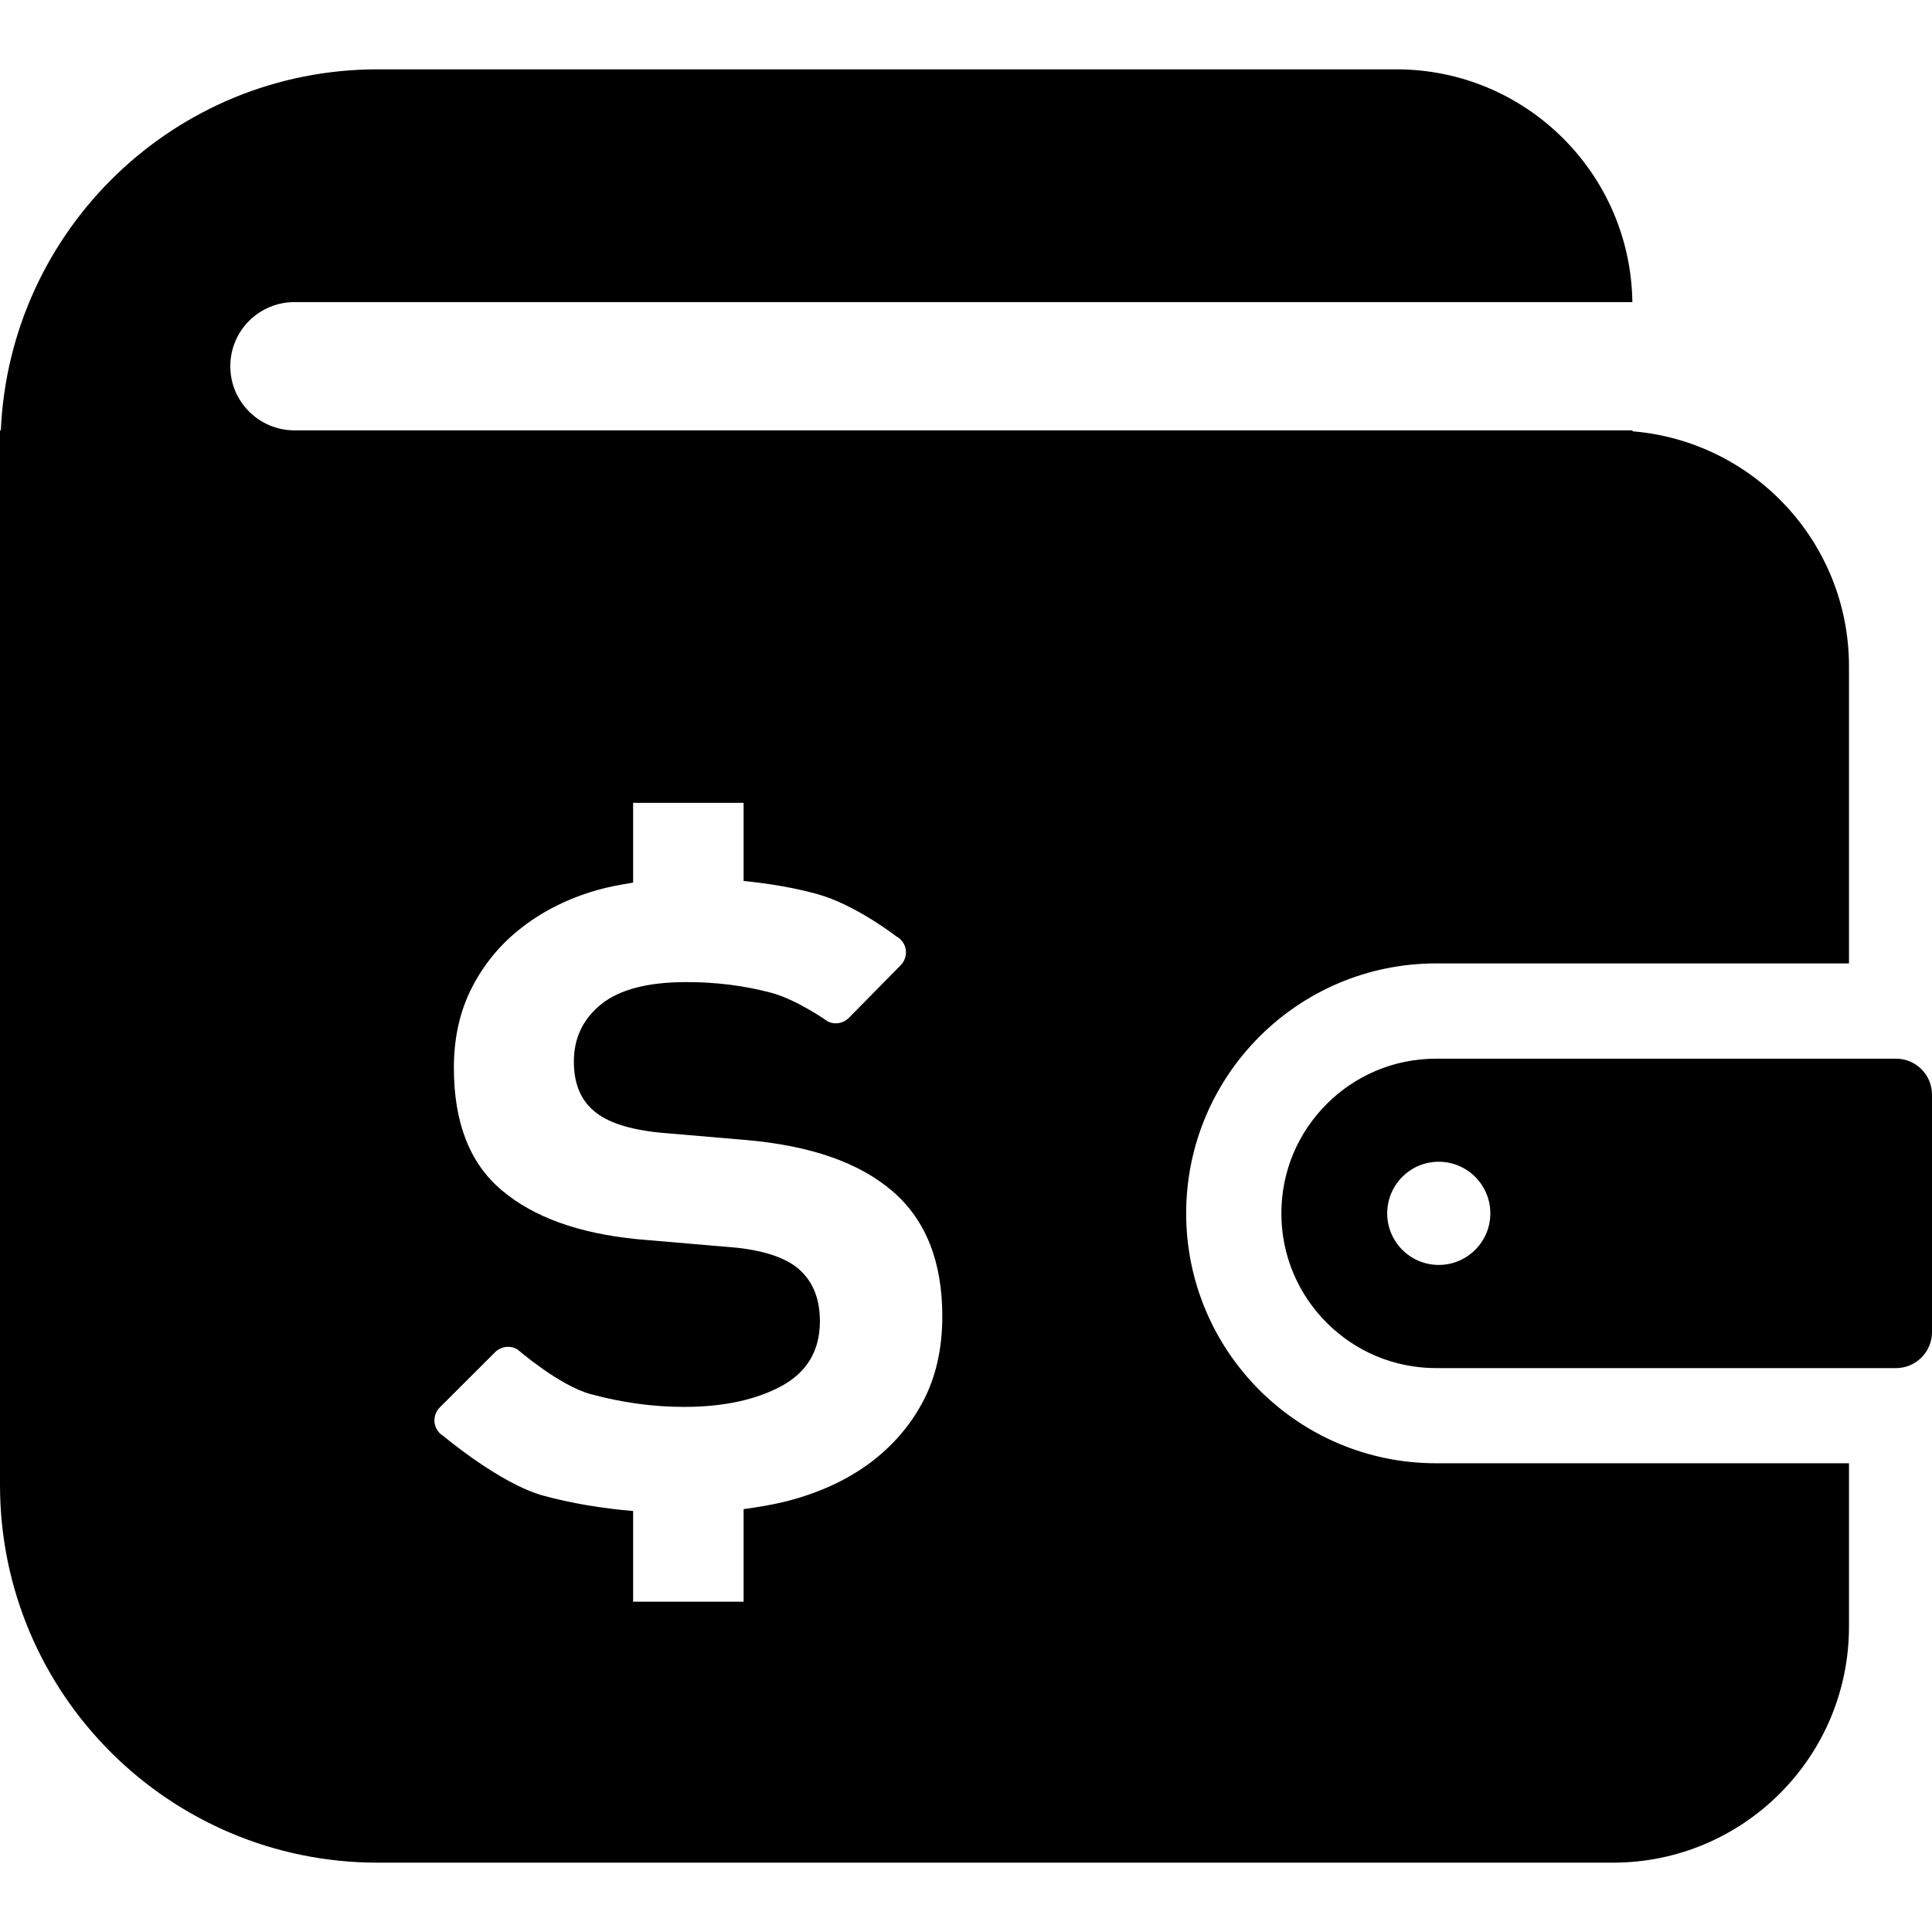
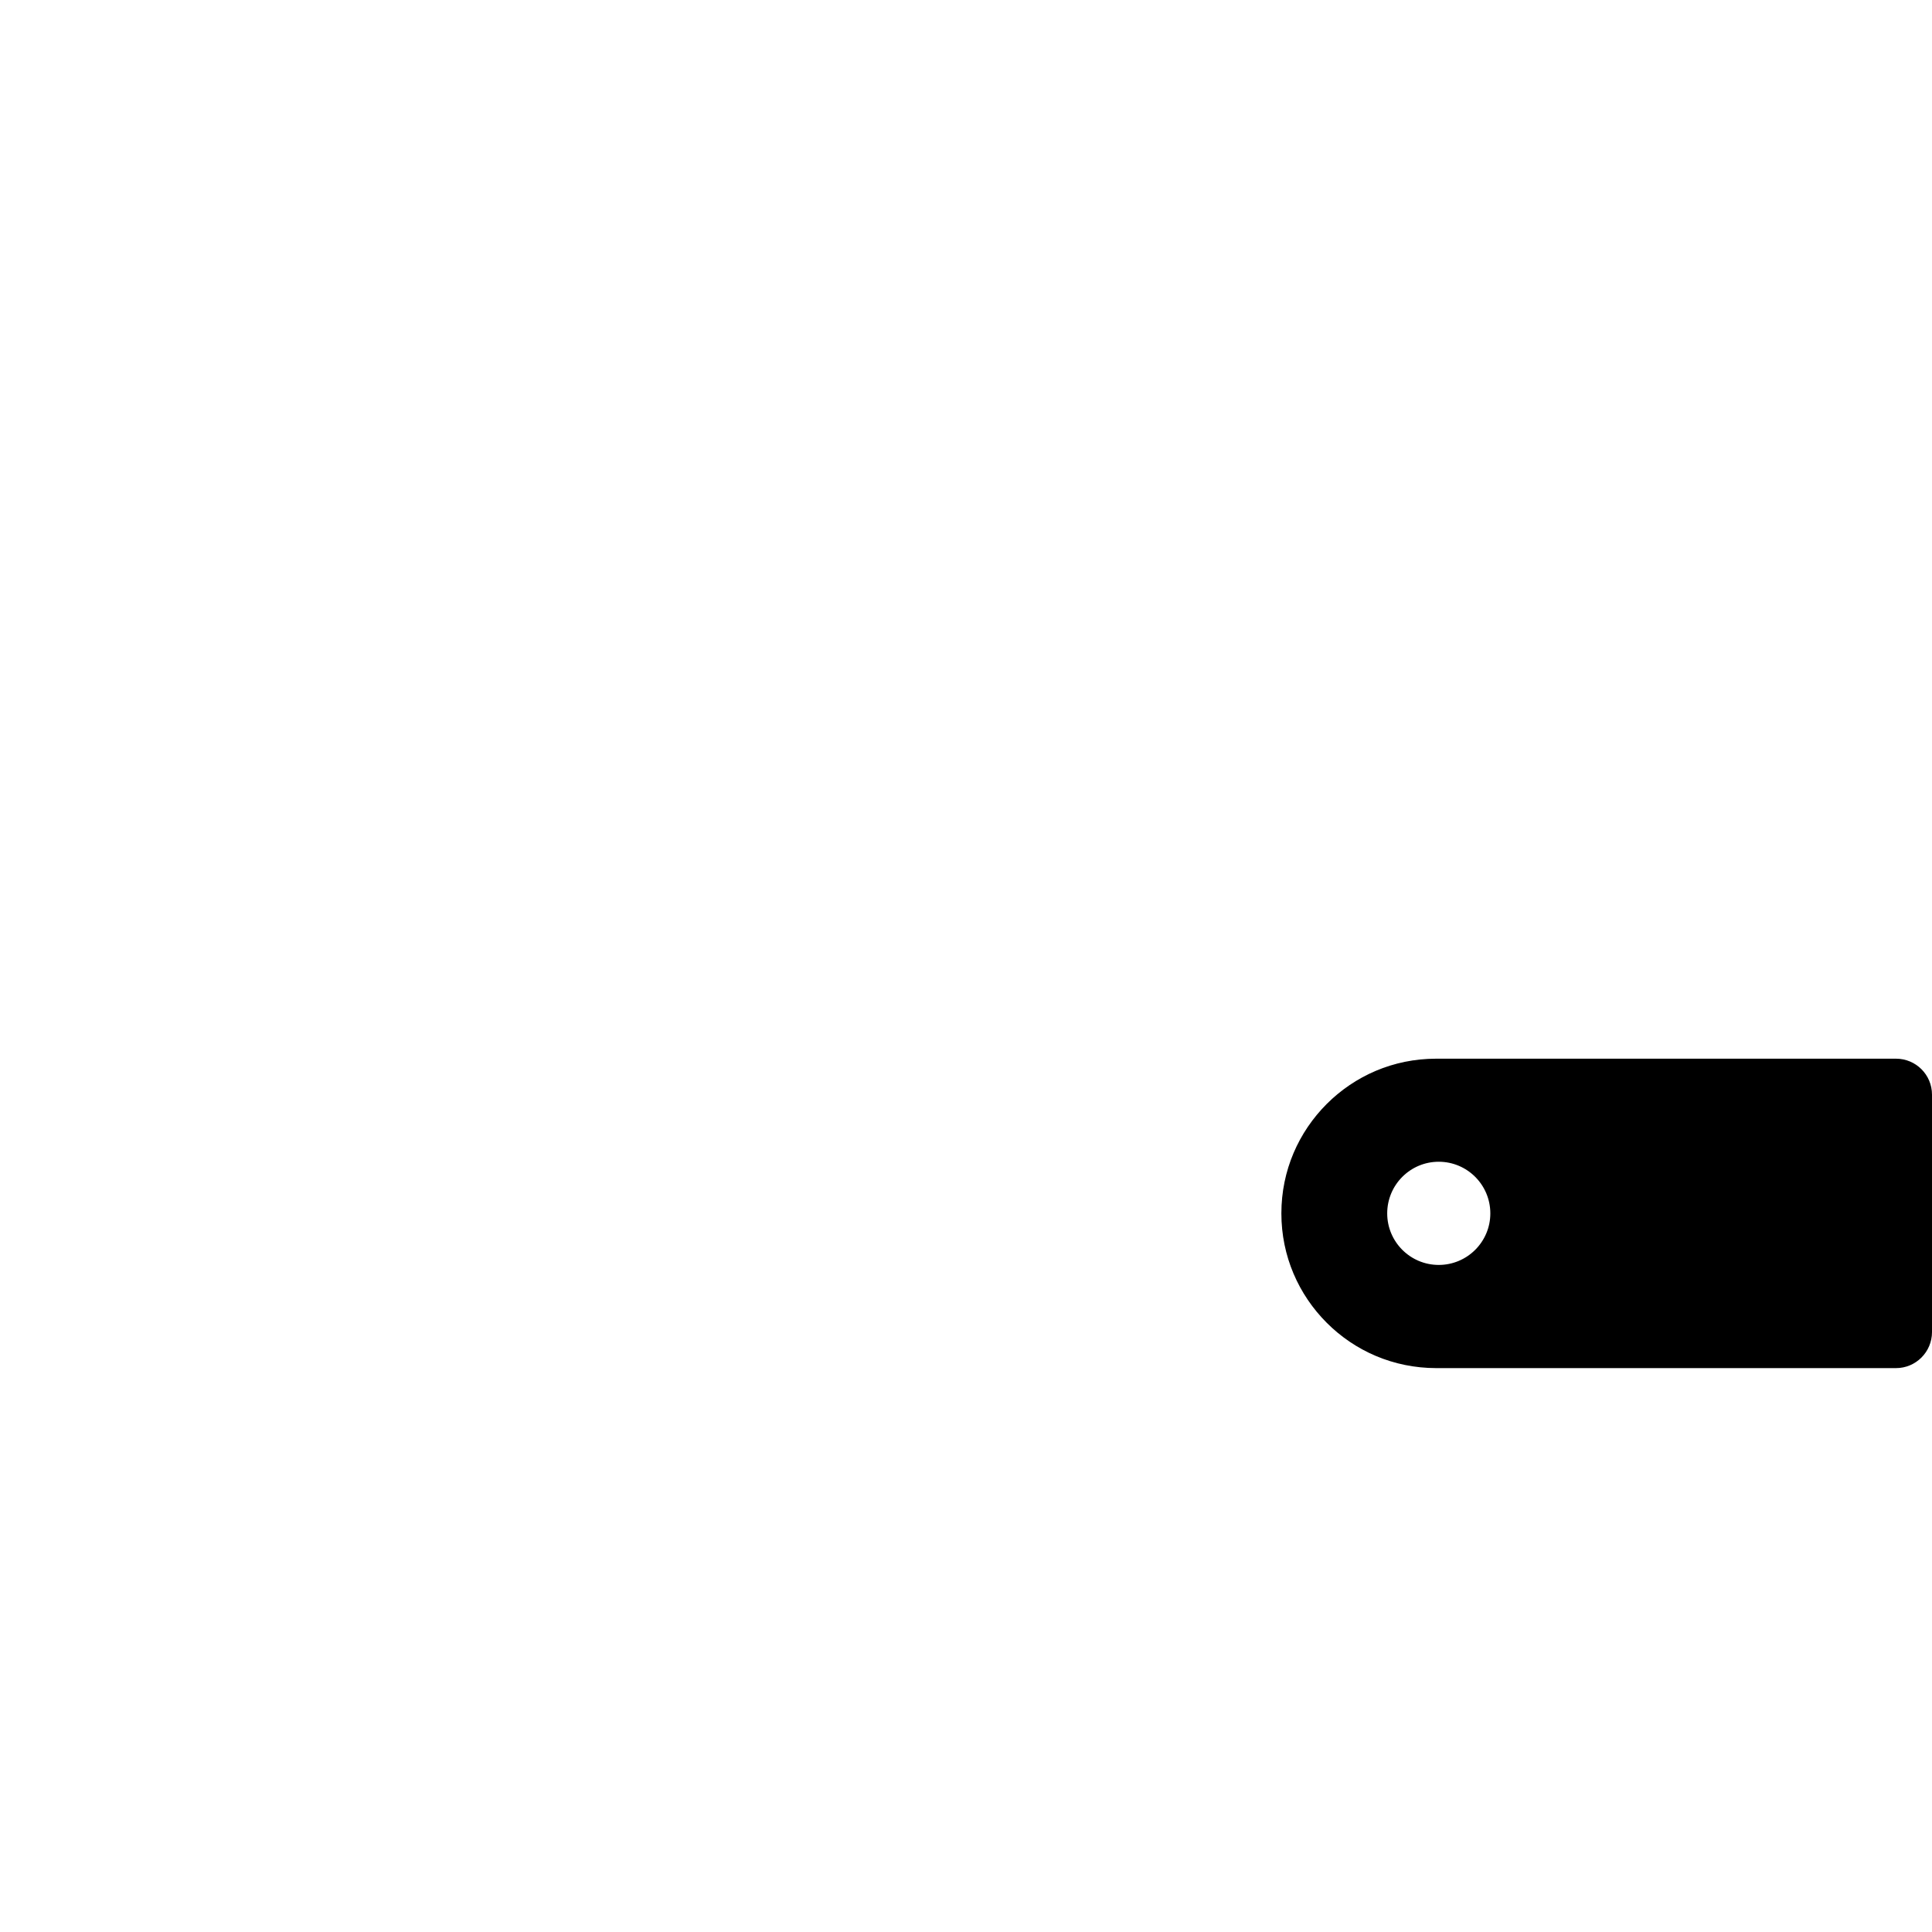
<svg xmlns="http://www.w3.org/2000/svg" version="1.1" id="_x32_" width="800px" height="800px" viewBox="0 0 512 512" xml:space="preserve">
  <style type="text/css">

	.st0{fill:#000000;}

</style>
  <g>
    <path class="st0" d="M502.469,280.563H380.594c-11.375,0-21.547,4.563-29,12c-7.438,7.453-12.016,17.625-12.016,29   c0,11.344,4.578,21.531,12.016,28.984c7.453,7.453,17.625,12,29,12.016h121.875c5.25,0,9.531-4.281,9.531-9.547v-62.922   C512,284.813,507.719,280.563,502.469,280.563z M381.281,335.219c-7.547,0-13.656-6.125-13.656-13.656   c0-7.563,6.109-13.688,13.656-13.688s13.672,6.125,13.672,13.688C394.953,329.094,388.828,335.219,381.281,335.219z" />
-     <path class="st0" d="M314.344,321.563c0.031-36.594,29.656-66.234,66.25-66.25H490v-78.719c0-32.781-25.25-59.656-57.375-62.297   v-0.25H78.031c-9.375,0-17-7.609-17-16.984c0-9.406,7.625-17,17-17h354.563c-0.469-34.141-28.281-61.688-62.531-61.688H100.094   c-53.781,0-97.531,42.453-99.875,95.672H0v4.422v72.813v202.25c0,55.281,44.813,100.094,100.094,100.094h327.359   C462,493.625,490,465.609,490,431.063v-43.281H380.594C344,387.781,314.375,358.125,314.344,321.563z M244.531,371.547   c-3.469,6.5-8.25,11.922-14.281,16.375c-6.063,4.422-13.297,7.734-21.719,9.906c-3.688,0.922-7.547,1.578-11.469,2.109v24.531   h-29.281v-24.031c-8.344-0.719-16.313-2.031-23.813-4.078c-11.469-3.141-26.484-15.813-26.484-15.813   c-1.281-0.75-2.141-2.078-2.328-3.547c-0.156-1.469,0.328-2.938,1.375-4l14.672-14.656c1.594-1.578,4.047-1.875,5.953-0.719   c0,0,10.969,9.531,19.313,11.813c8.313,2.266,16.563,3.406,24.797,3.406c10.391,0,18.984-1.844,25.797-5.5   c6.813-3.703,10.219-9.406,10.219-17.219c0-5.625-1.656-10.047-5.047-13.313c-3.344-3.219-9.016-5.266-17.016-6.156l-26.281-2.25   c-15.563-1.531-27.594-5.859-36-13c-8.469-7.125-12.656-17.953-12.656-32.422c0-8.016,1.609-15.141,4.859-21.422   c3.25-6.266,7.672-11.563,13.297-15.875c5.625-4.328,12.172-7.594,19.625-9.75c3.125-0.906,6.406-1.5,9.719-2.031v-21.141h29.281   v20.703c6.844,0.688,13.344,1.781,19.406,3.438c10.266,2.813,21.063,11.25,21.063,11.25c1.344,0.688,2.281,2.016,2.5,3.516   c0.234,1.516-0.266,3.016-1.344,4.125l-13.75,13.969c-1.469,1.484-3.734,1.859-5.609,0.906c0,0-8.141-5.813-15.188-7.641   c-7.047-1.844-14.422-2.766-22.234-2.766c-10.156,0-17.688,1.953-22.531,5.828c-4.875,3.906-7.297,9-7.297,15.25   c0,5.641,1.703,9.969,5.203,12.969c3.438,3.047,9.281,5,17.5,5.844l23.031,1.969c17.094,1.5,30,6.031,38.766,13.609   s13.141,18.609,13.141,33.078C249.719,357.5,247.984,365.063,244.531,371.547z" />
  </g>
</svg>